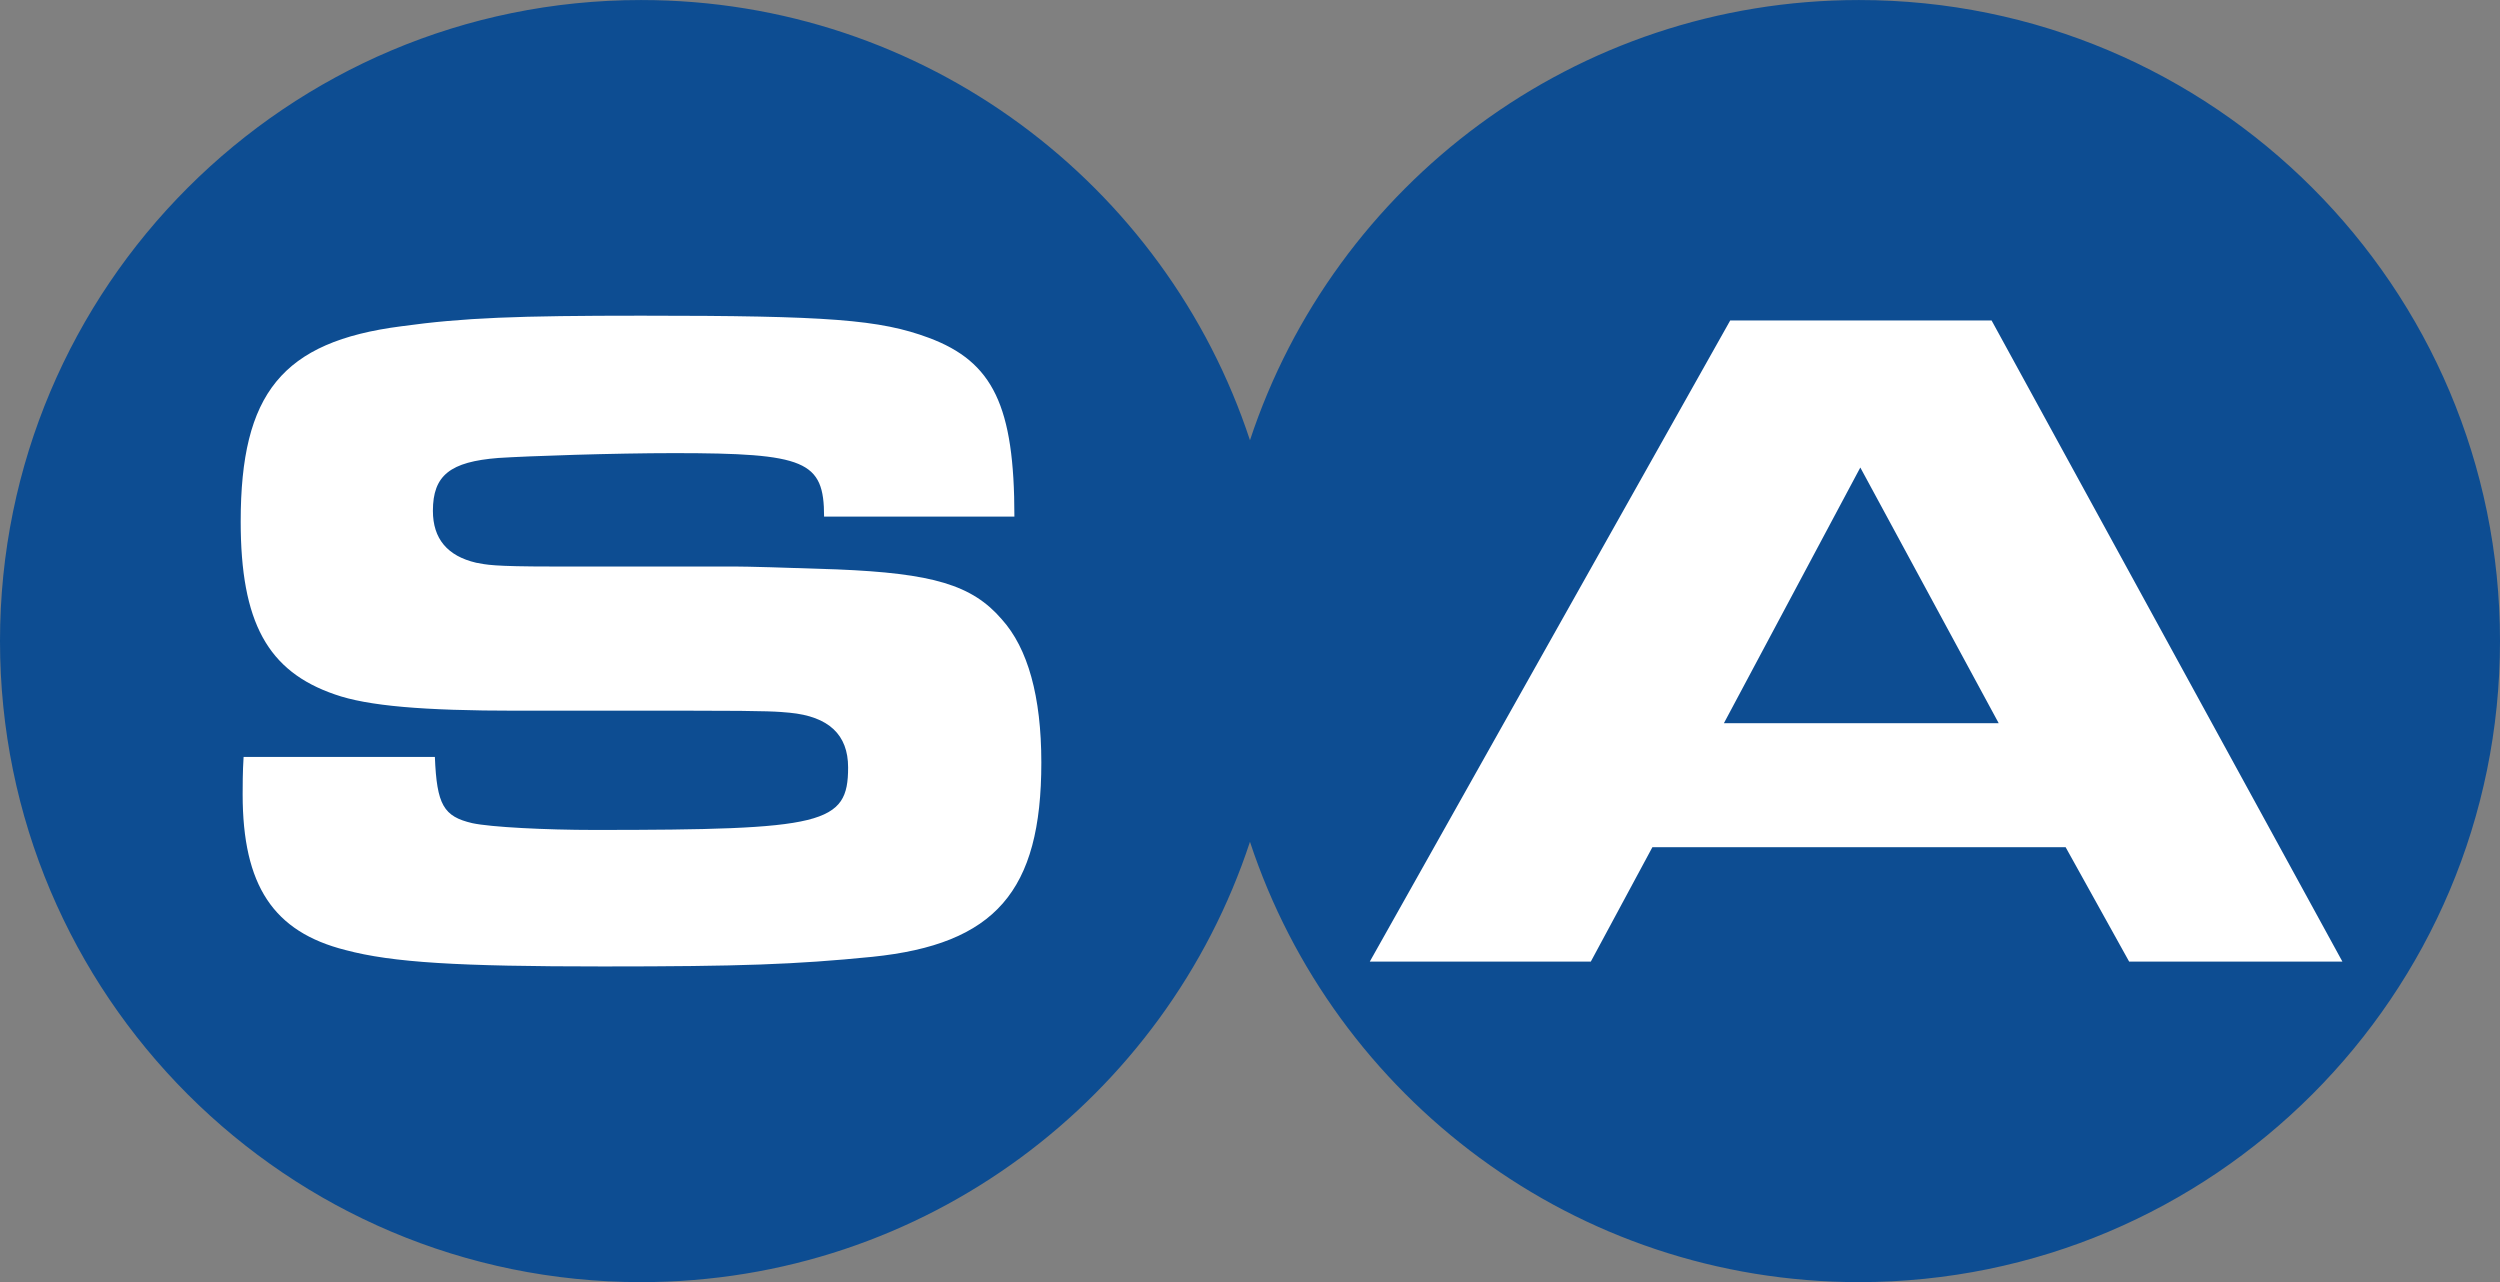
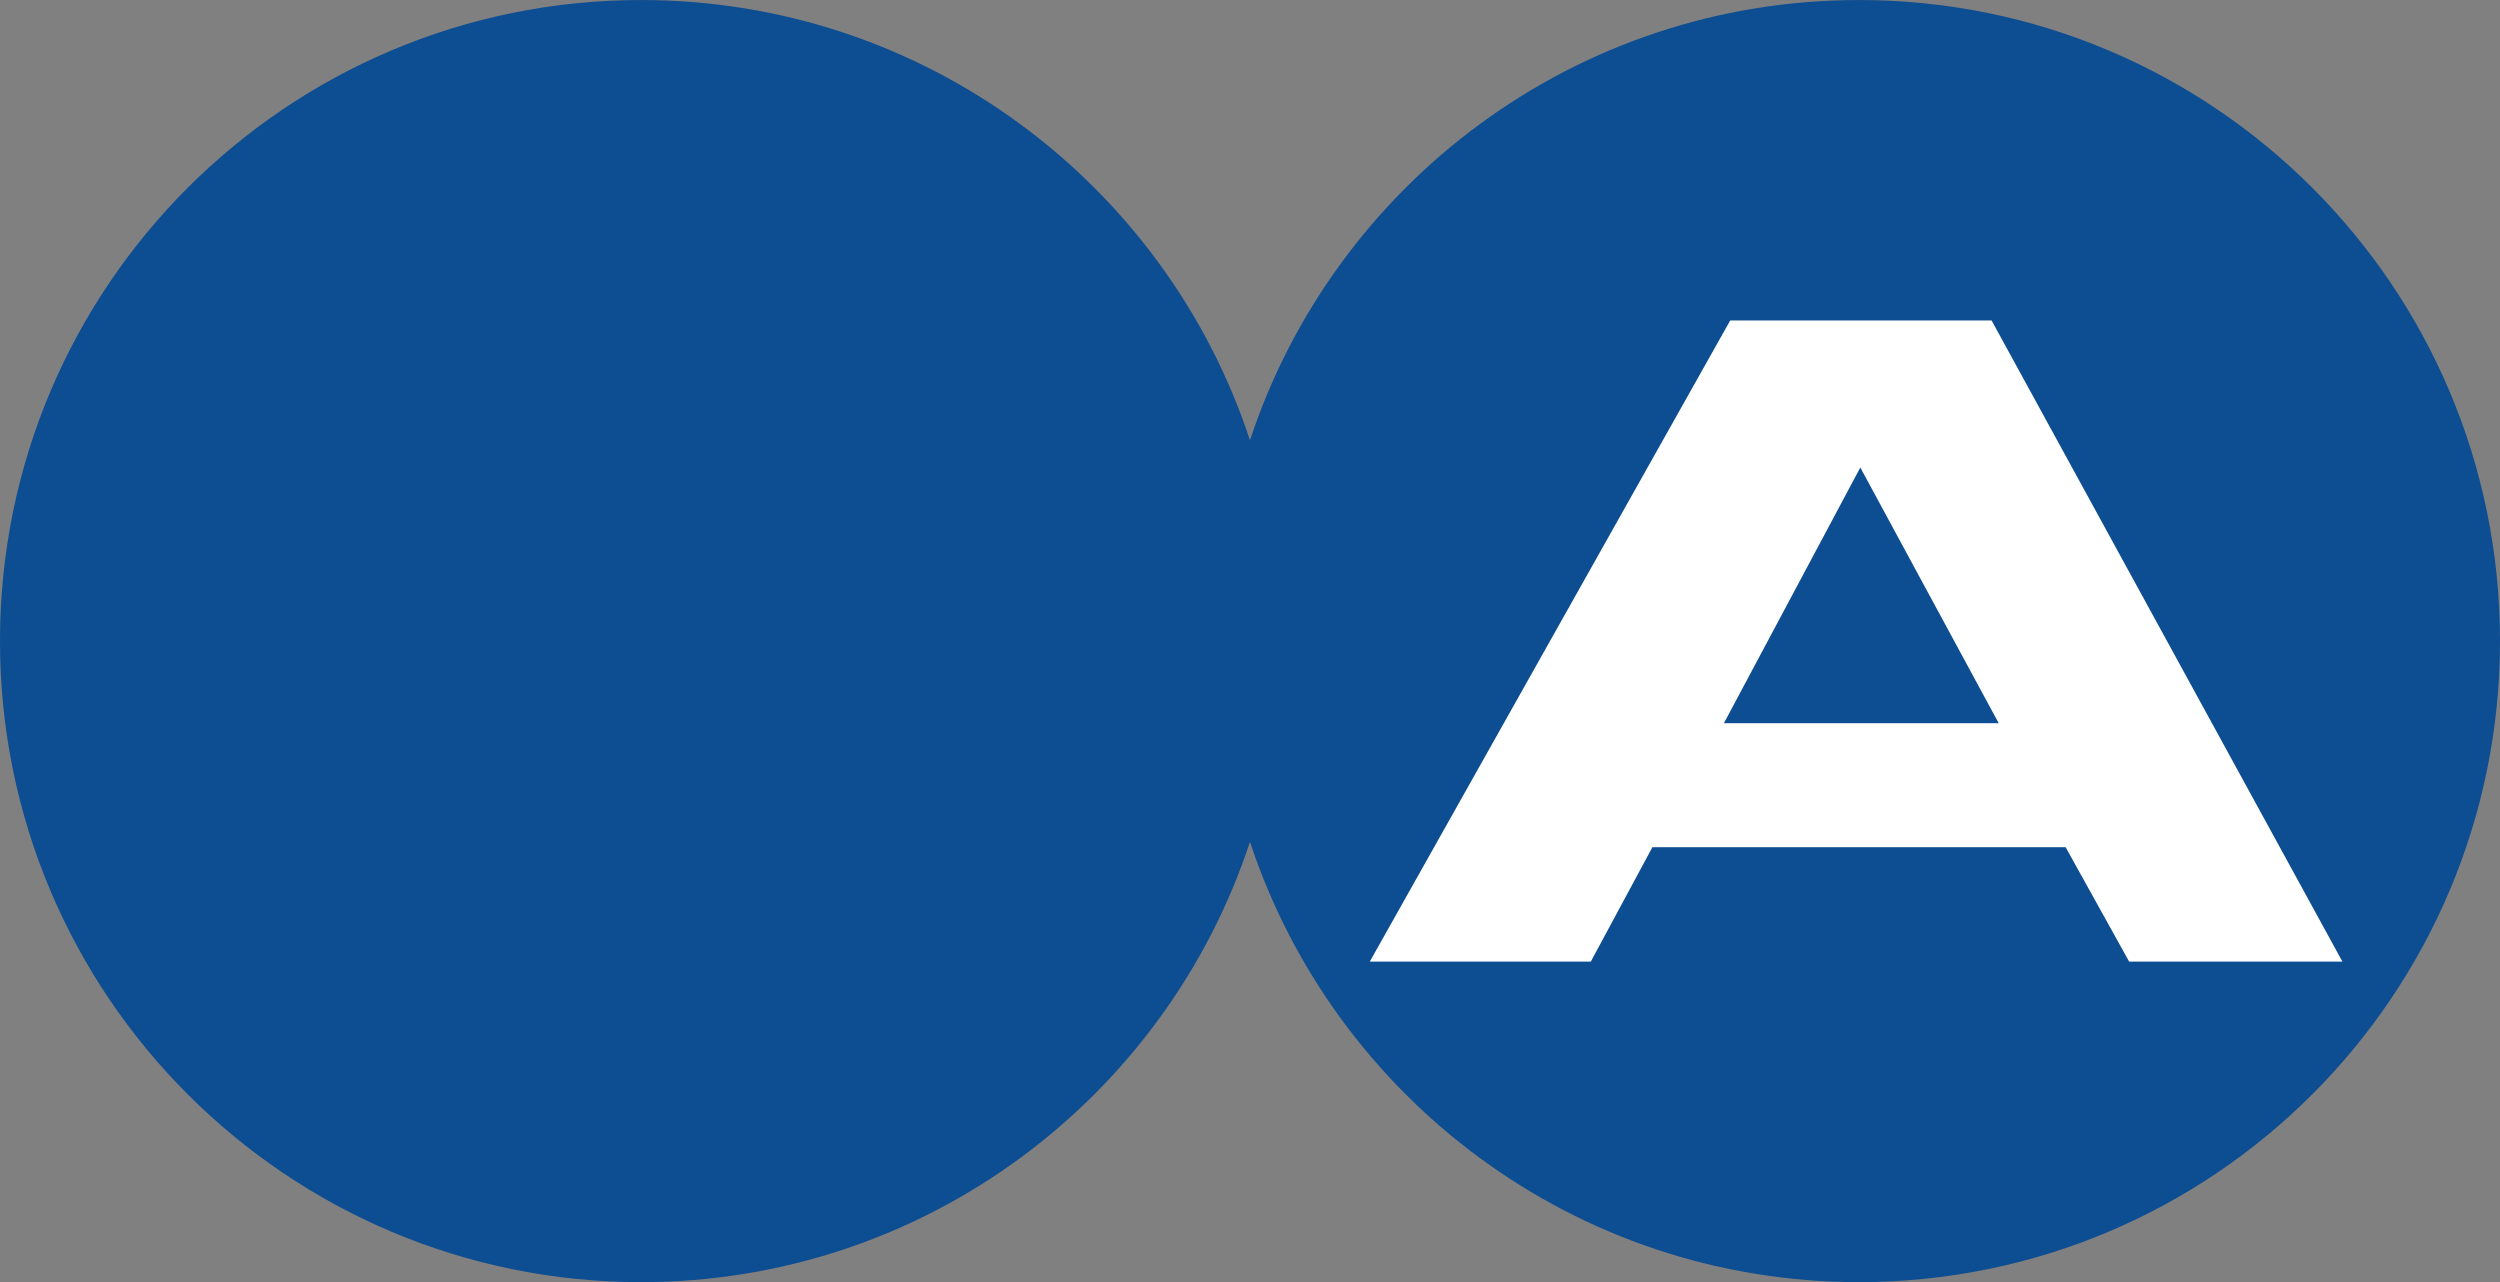
<svg xmlns="http://www.w3.org/2000/svg" width="365pt" height="187.19pt" viewBox="0 0 365 187.19" version="1.1">
  <rect x="0" y="0" width="365" height="187.19" fill="#808080" stroke="none" />
  <g id="surface1">
    <path style=" stroke:none;fill-rule:nonzero;fill:rgb(5.099%,30.199%,57.3%);fill-opacity:1;" d="M 0 93.59 C 0 41.895 41.895 0.004 93.594 0.004 C 135.047 0.004 170.207 26.945 182.496 64.277 C 194.812 26.945 229.961 0.004 271.41 0.004 C 323.105 0.004 365 41.895 365 93.59 C 365 145.289 323.105 187.191 271.41 187.191 C 229.961 187.191 194.812 160.234 182.496 122.906 C 170.207 160.238 135.047 187.191 93.594 187.191 C 41.895 187.191 0 145.289 0 93.59 " />
-     <path style=" stroke:none;fill-rule:nonzero;fill:rgb(100%,100%,100%);fill-opacity:1;" d="M 152.035 111.34 C 152.035 101.664 150.062 94.645 146.273 90.434 C 141.934 85.383 136.18 83.703 122.148 83.129 C 114.574 82.859 108.953 82.711 107.27 82.711 L 80.746 82.711 C 71.766 82.711 71.07 82.441 69.52 82.16 C 65.324 81.18 63.203 78.656 63.203 74.582 C 63.203 69.391 65.73 67.414 72.754 66.863 C 77.094 66.578 89.723 66.156 98.426 66.156 C 117.648 66.156 120.316 67.285 120.316 75.422 L 148.102 75.422 C 148.102 59.289 145.008 52.828 135.617 49.324 C 128.461 46.66 121.016 46.09 93.656 46.09 C 75.555 46.09 67.703 46.379 58.586 47.637 C 41.176 49.879 35.141 57.453 35.141 76.133 C 35.141 90.859 39.074 98.012 48.891 101.387 C 53.672 103.074 61.805 103.762 75.41 103.762 L 101.234 103.762 C 112.887 103.762 113.578 103.914 115.27 104.055 C 121.016 104.605 123.824 107.277 123.824 112.047 C 123.824 120.336 120.32 121.172 86.793 121.172 C 79.625 121.172 71.621 120.758 68.969 120.184 C 64.758 119.207 63.773 117.52 63.492 110.508 L 35.566 110.508 C 35.426 112.609 35.426 114.996 35.426 115.969 C 35.426 129.309 39.926 136.047 50.438 138.707 C 57.32 140.539 66.855 141.102 88.039 141.102 C 108.113 141.102 116.105 140.816 127.332 139.699 C 145.293 137.863 152.035 130.148 152.035 111.34 " />
    <path style=" stroke:none;fill-rule:nonzero;fill:rgb(100%,100%,100%);fill-opacity:1;" d="M 341.992 140.395 L 290.77 46.785 L 252.613 46.785 L 199.988 140.395 L 232.258 140.395 L 241.25 123.691 L 301.582 123.691 L 310.855 140.395 L 341.992 140.395 " />
    <path style=" stroke:none;fill-rule:nonzero;fill:rgb(5.099%,30.199%,57.3%);fill-opacity:1;" d="M 291.812 105.59 L 251.688 105.59 L 271.605 68.258 Z M 291.812 105.59 " />
  </g>
</svg>